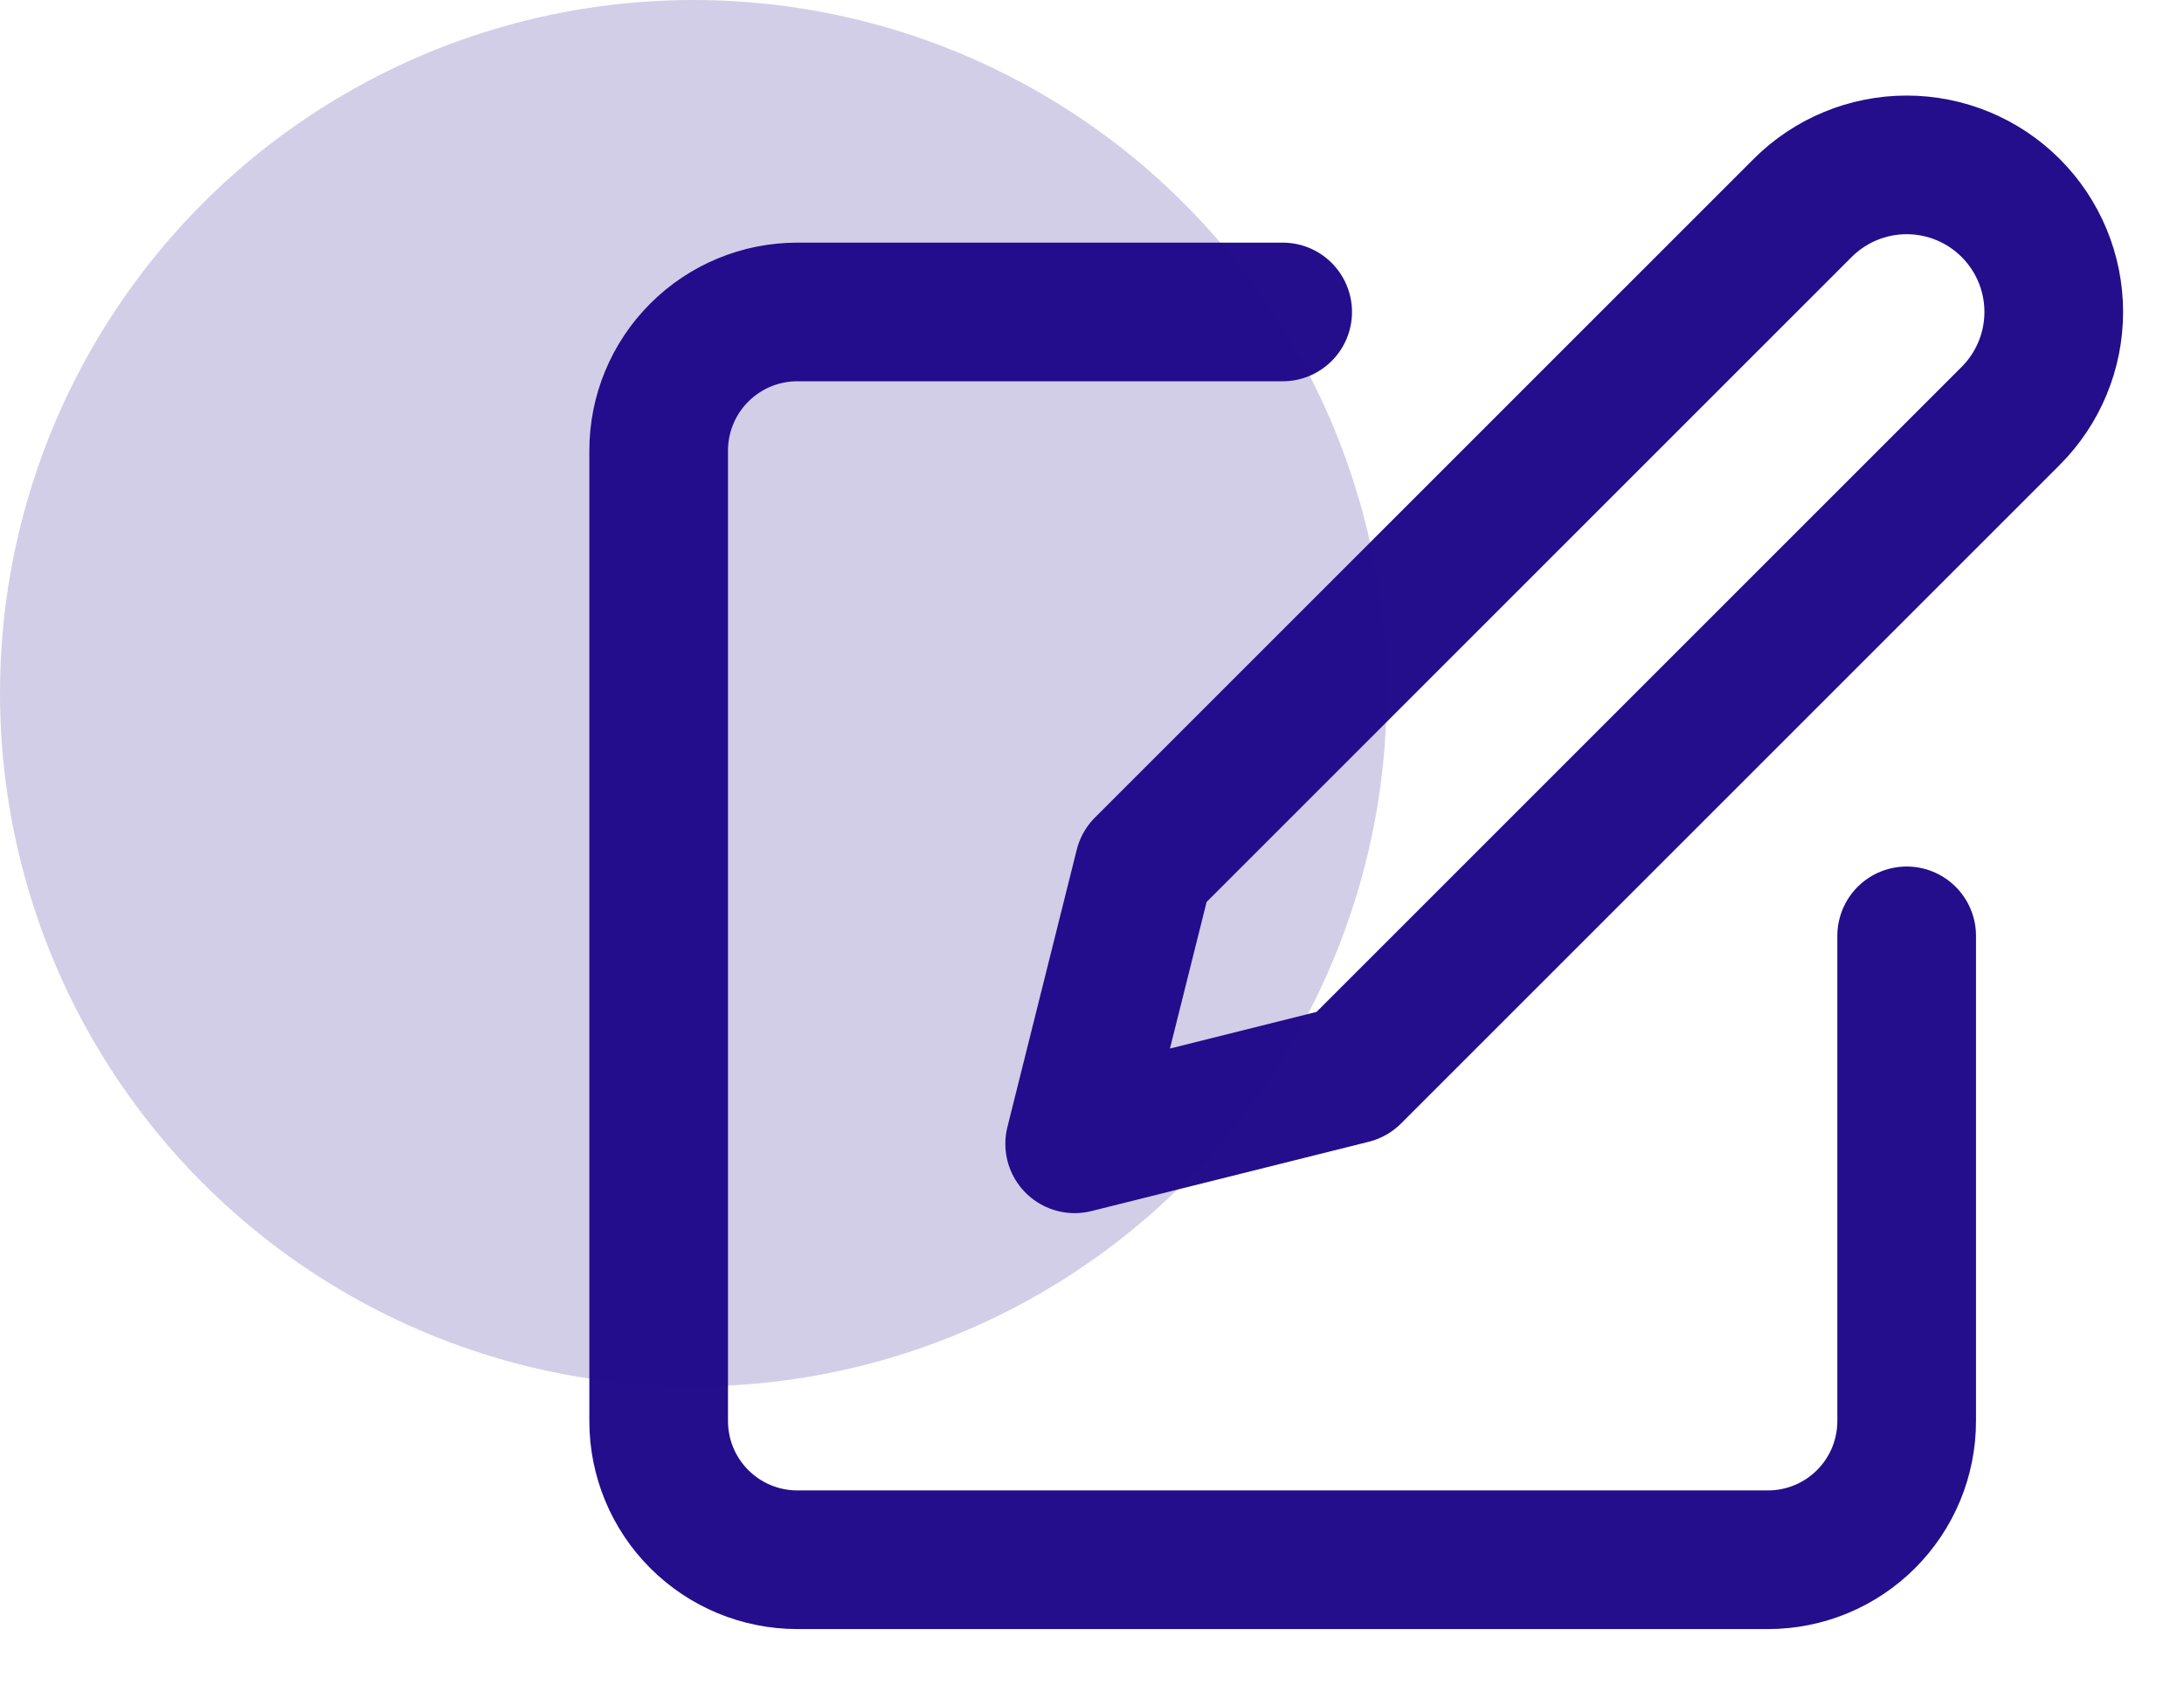
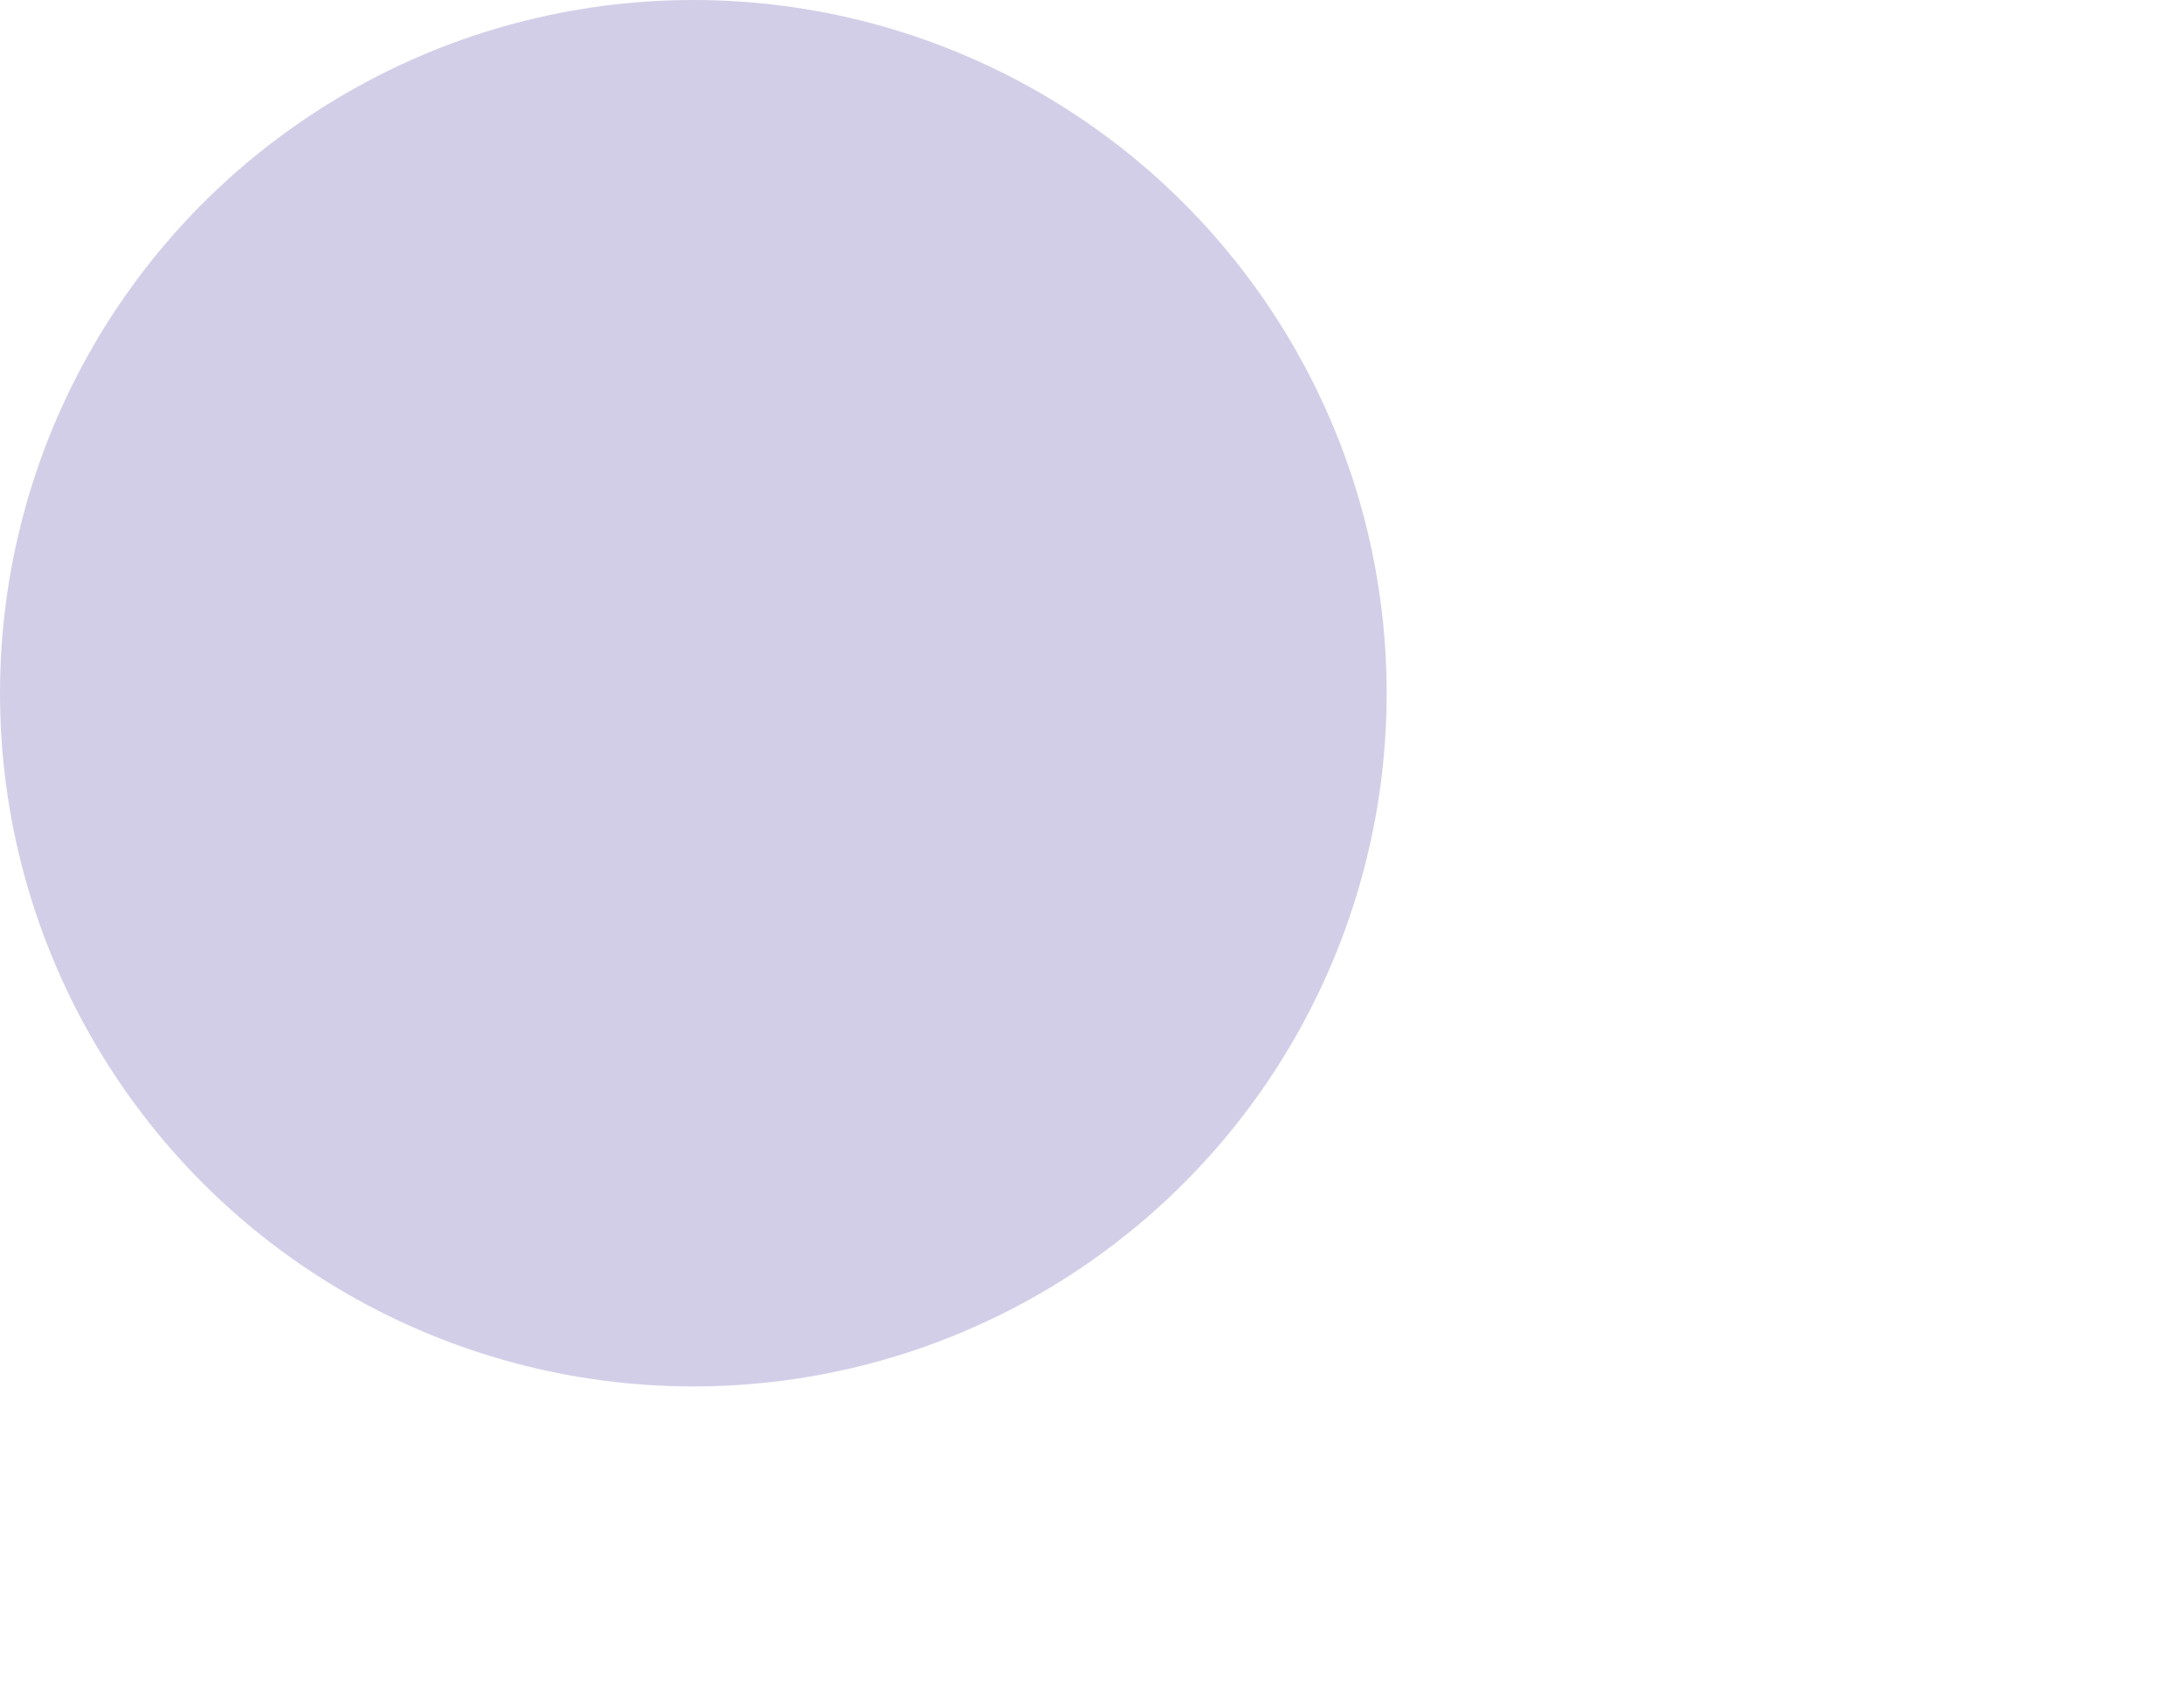
<svg xmlns="http://www.w3.org/2000/svg" width="63" height="49" viewBox="0 0 63 49" fill="none">
-   <path d="M37 9H23C21.939 9 20.922 9.421 20.172 10.172C19.421 10.922 19 11.939 19 13V41C19 42.061 19.421 43.078 20.172 43.828C20.922 44.579 21.939 45 23 45H51C52.061 45 53.078 44.579 53.828 43.828C54.579 43.078 55 42.061 55 41V27M52 6C52.796 5.204 53.875 4.757 55 4.757C56.125 4.757 57.204 5.204 58 6C58.796 6.796 59.243 7.875 59.243 9C59.243 10.125 58.796 11.204 58 12L39 31L31 33L33 25L52 6Z" stroke="#240E8C" stroke-width="4" stroke-linecap="round" stroke-linejoin="round" />
  <circle cx="20" cy="20" r="20" fill="#240E8C" fill-opacity="0.2" />
</svg>